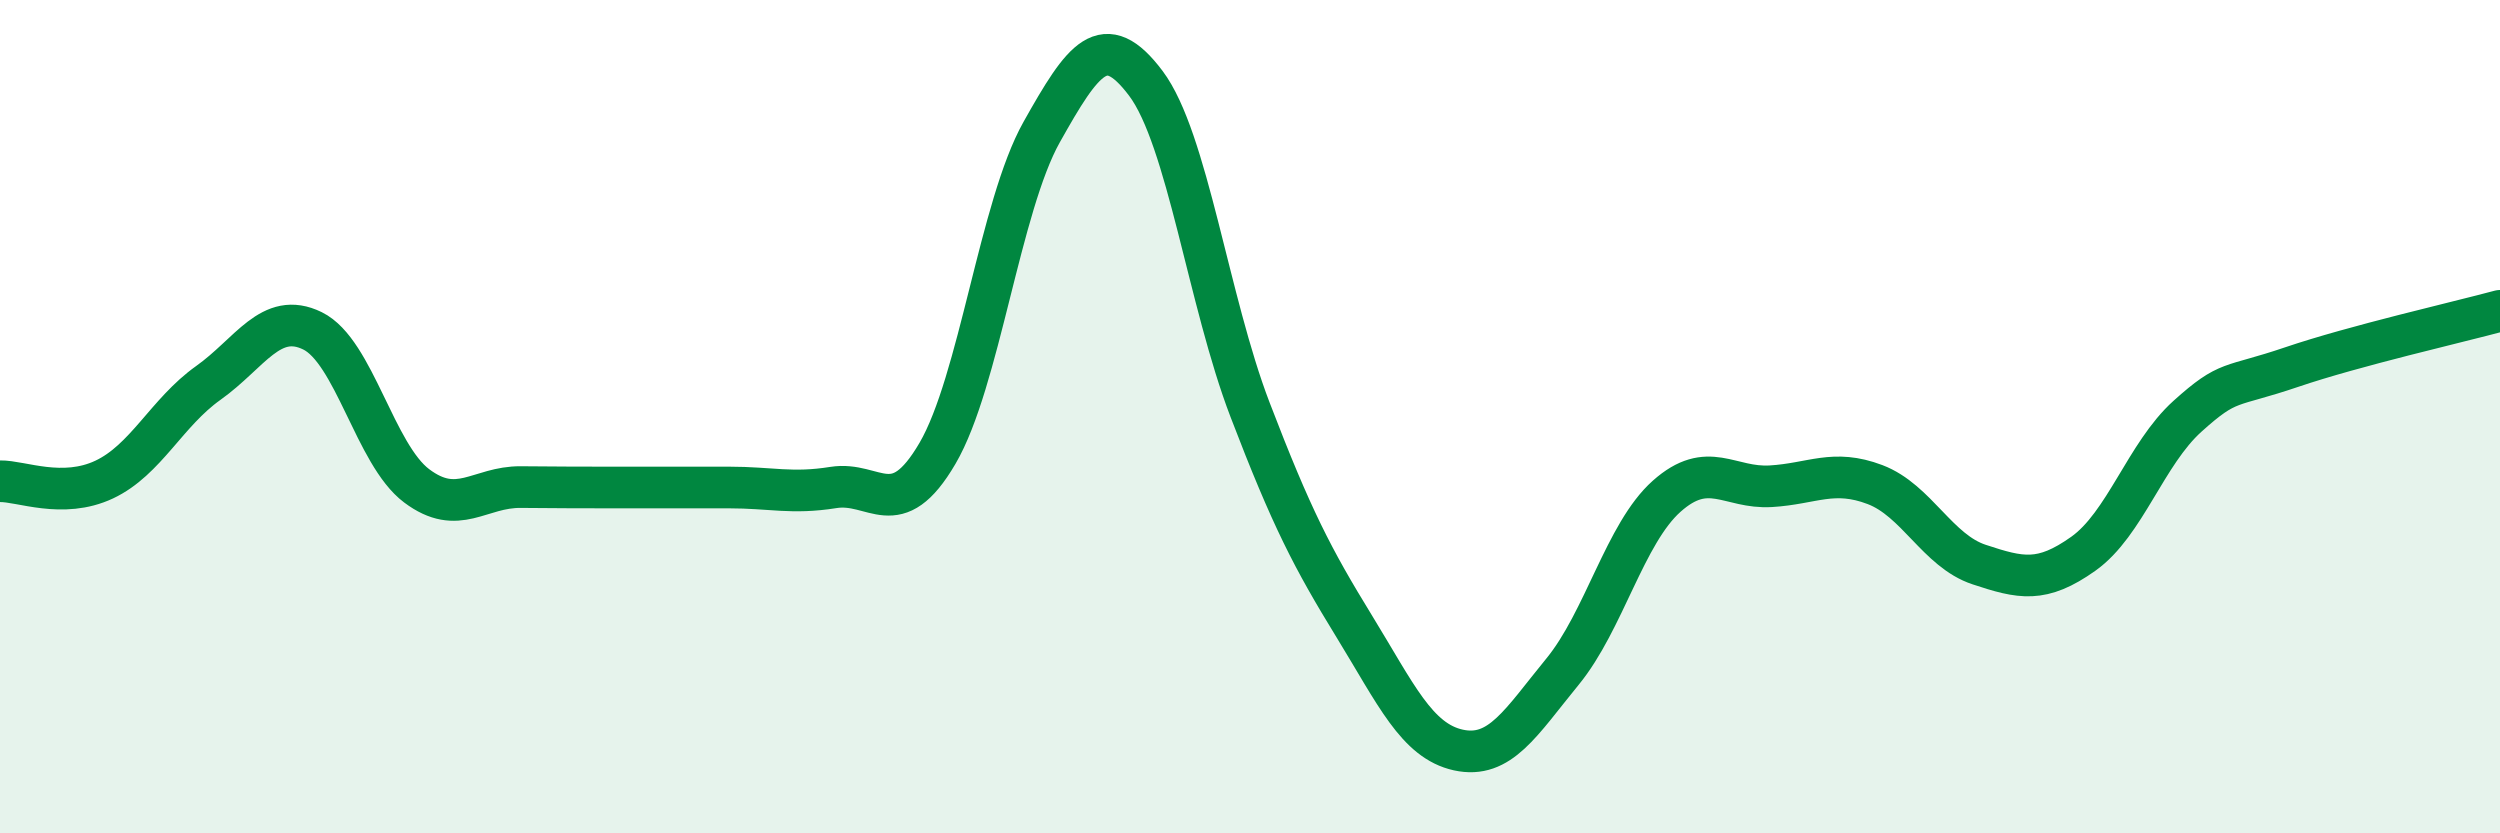
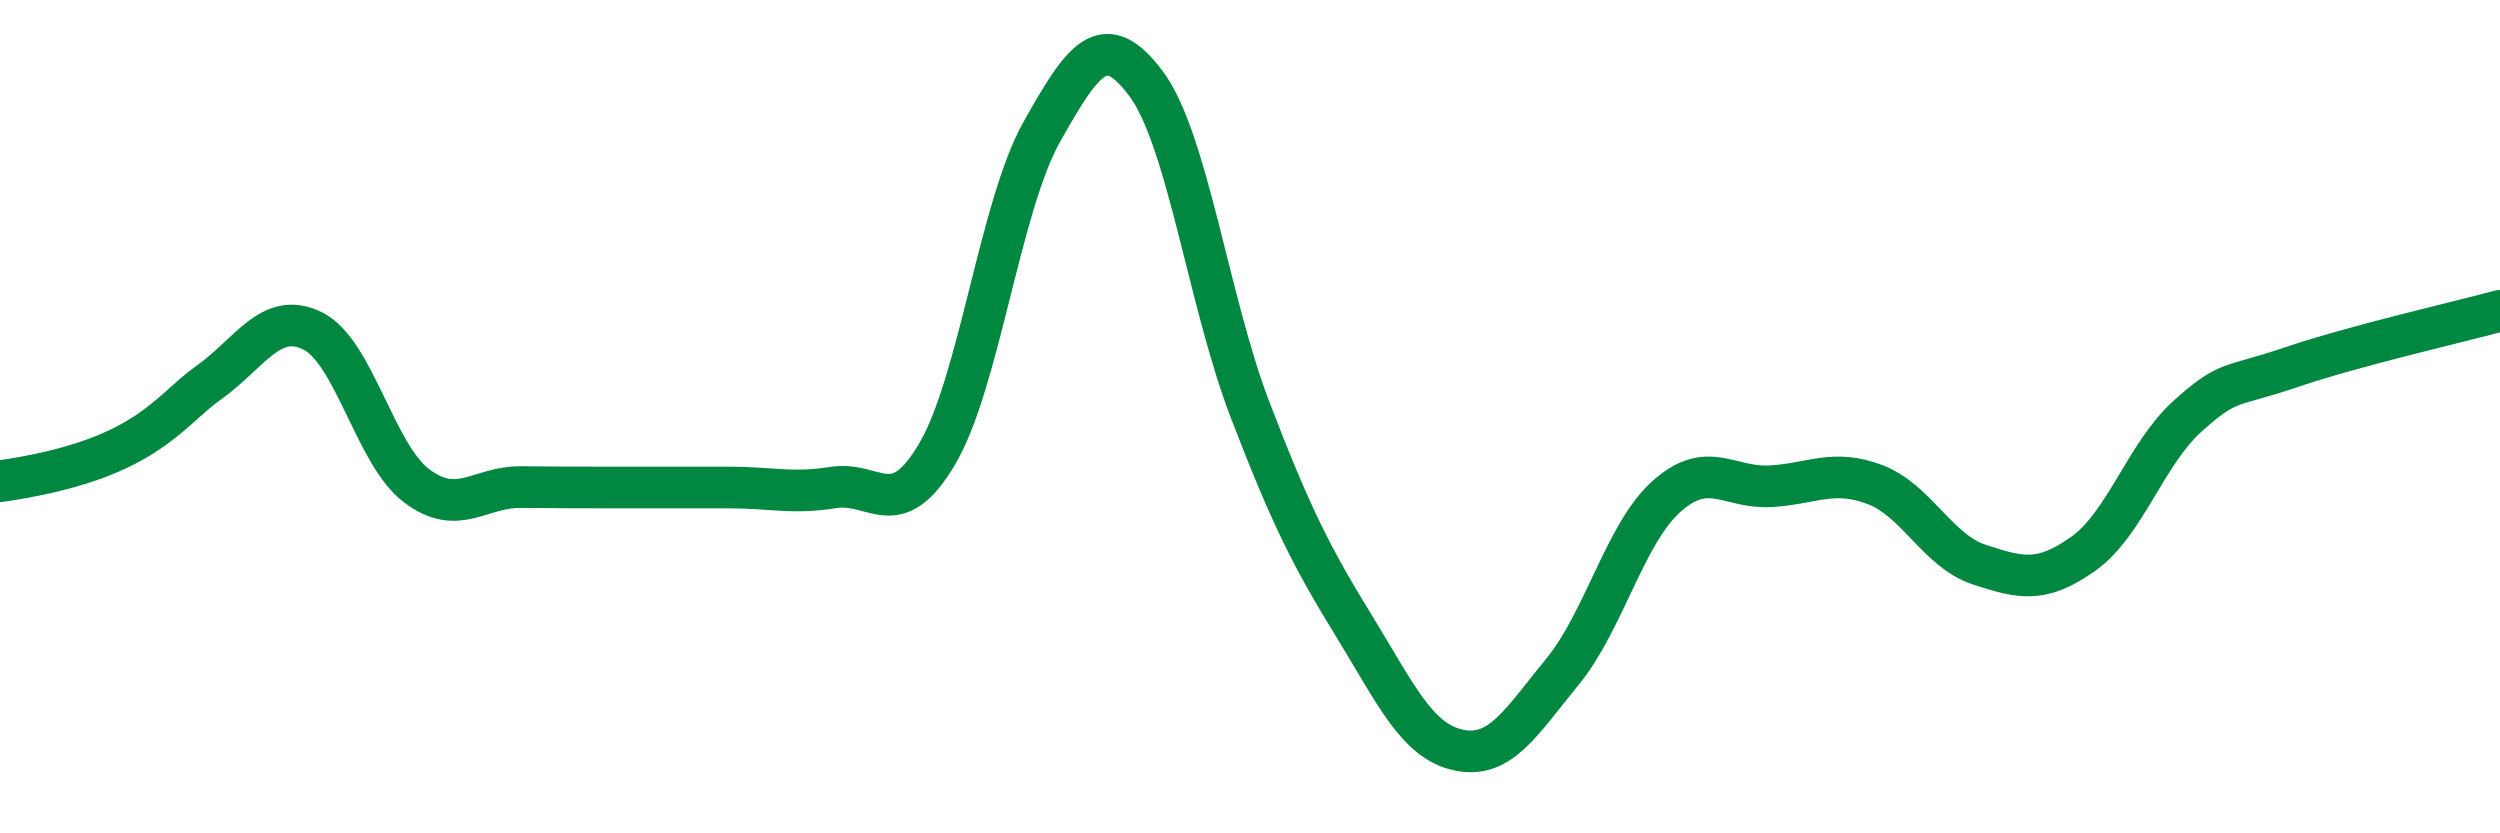
<svg xmlns="http://www.w3.org/2000/svg" width="60" height="20" viewBox="0 0 60 20">
-   <path d="M 0,11.55 C 0.5,11.54 1.5,11.98 2.5,11.51 C 3.5,11.04 4,9.9 5,9.19 C 6,8.48 6.5,7.45 7.5,7.94 C 8.5,8.43 9,10.91 10,11.66 C 11,12.41 11.5,11.68 12.5,11.69 C 13.5,11.7 14,11.7 15,11.7 C 16,11.7 16.5,11.7 17.5,11.7 C 18.5,11.7 19,11.86 20,11.7 C 21,11.54 21.5,12.59 22.5,10.88 C 23.5,9.17 24,4.95 25,3.17 C 26,1.39 26.5,0.67 27.5,2 C 28.5,3.33 29,7.22 30,9.83 C 31,12.44 31.5,13.4 32.5,15.03 C 33.5,16.66 34,17.78 35,18 C 36,18.22 36.5,17.34 37.5,16.12 C 38.5,14.9 39,12.8 40,11.91 C 41,11.02 41.5,11.73 42.5,11.67 C 43.5,11.61 44,11.25 45,11.63 C 46,12.01 46.5,13.22 47.5,13.55 C 48.5,13.88 49,14 50,13.29 C 51,12.58 51.5,10.89 52.5,9.99 C 53.5,9.09 53.5,9.32 55,8.81 C 56.5,8.3 59,7.73 60,7.46L60 20L0 20Z" fill="#008740" opacity="0.1" stroke-linecap="round" stroke-linejoin="round" />
-   <path d="M 0,11.55 C 0.5,11.54 1.5,11.98 2.5,11.51 C 3.5,11.04 4,9.9 5,9.19 C 6,8.48 6.5,7.45 7.5,7.94 C 8.5,8.43 9,10.91 10,11.66 C 11,12.41 11.5,11.68 12.5,11.69 C 13.5,11.7 14,11.7 15,11.7 C 16,11.7 16.5,11.7 17.5,11.7 C 18.5,11.7 19,11.86 20,11.7 C 21,11.54 21.5,12.59 22.5,10.88 C 23.5,9.17 24,4.95 25,3.17 C 26,1.39 26.5,0.67 27.5,2 C 28.5,3.33 29,7.22 30,9.83 C 31,12.44 31.5,13.4 32.5,15.03 C 33.5,16.66 34,17.78 35,18 C 36,18.22 36.5,17.34 37.5,16.12 C 38.5,14.9 39,12.8 40,11.91 C 41,11.02 41.5,11.73 42.5,11.67 C 43.5,11.61 44,11.25 45,11.63 C 46,12.01 46.5,13.22 47.5,13.55 C 48.5,13.88 49,14 50,13.29 C 51,12.58 51.5,10.89 52.5,9.99 C 53.5,9.09 53.5,9.32 55,8.81 C 56.5,8.3 59,7.73 60,7.46" stroke="#008740" stroke-width="1" fill="none" stroke-linecap="round" stroke-linejoin="round" />
+   <path d="M 0,11.55 C 3.5,11.04 4,9.9 5,9.19 C 6,8.48 6.5,7.45 7.5,7.94 C 8.5,8.43 9,10.91 10,11.66 C 11,12.41 11.5,11.68 12.5,11.69 C 13.5,11.7 14,11.7 15,11.7 C 16,11.7 16.5,11.7 17.5,11.7 C 18.5,11.7 19,11.86 20,11.7 C 21,11.54 21.5,12.59 22.5,10.88 C 23.5,9.17 24,4.95 25,3.17 C 26,1.39 26.5,0.67 27.5,2 C 28.5,3.33 29,7.22 30,9.83 C 31,12.44 31.5,13.4 32.5,15.03 C 33.5,16.66 34,17.78 35,18 C 36,18.22 36.5,17.34 37.5,16.12 C 38.5,14.9 39,12.8 40,11.91 C 41,11.02 41.5,11.73 42.5,11.67 C 43.5,11.61 44,11.25 45,11.63 C 46,12.01 46.5,13.22 47.5,13.55 C 48.5,13.88 49,14 50,13.29 C 51,12.58 51.5,10.89 52.5,9.99 C 53.5,9.09 53.5,9.32 55,8.81 C 56.5,8.3 59,7.73 60,7.46" stroke="#008740" stroke-width="1" fill="none" stroke-linecap="round" stroke-linejoin="round" />
</svg>